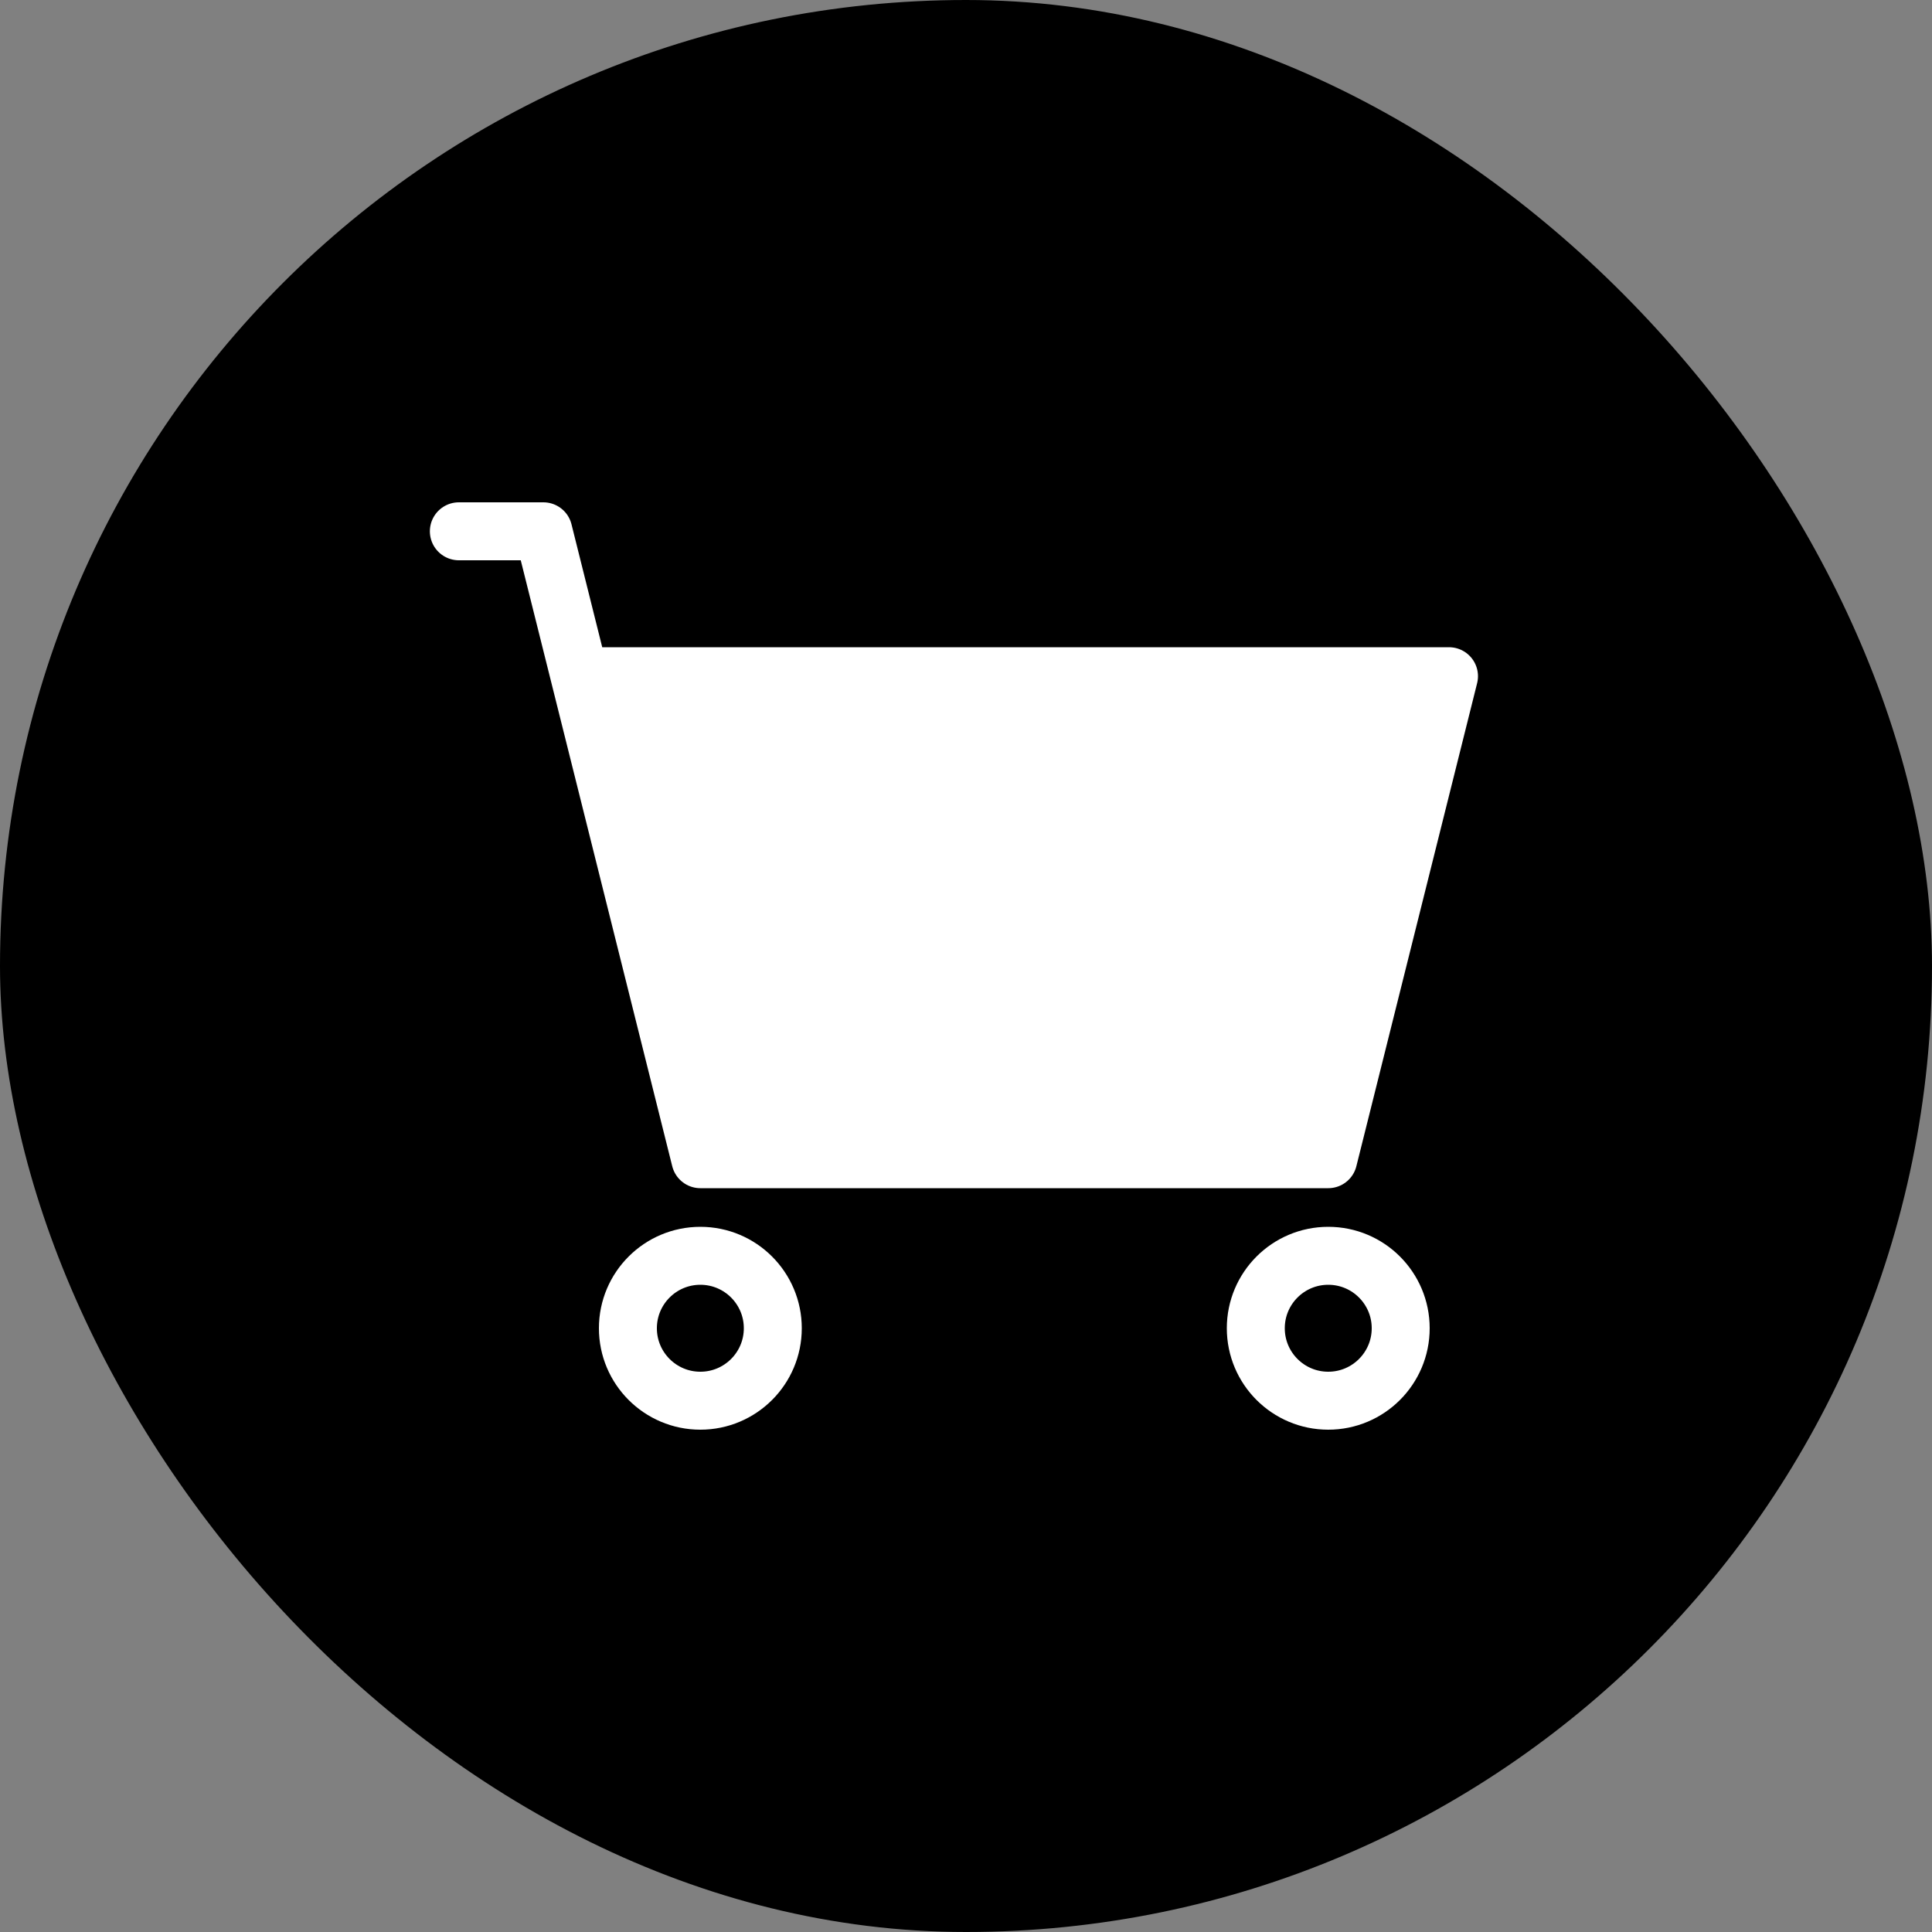
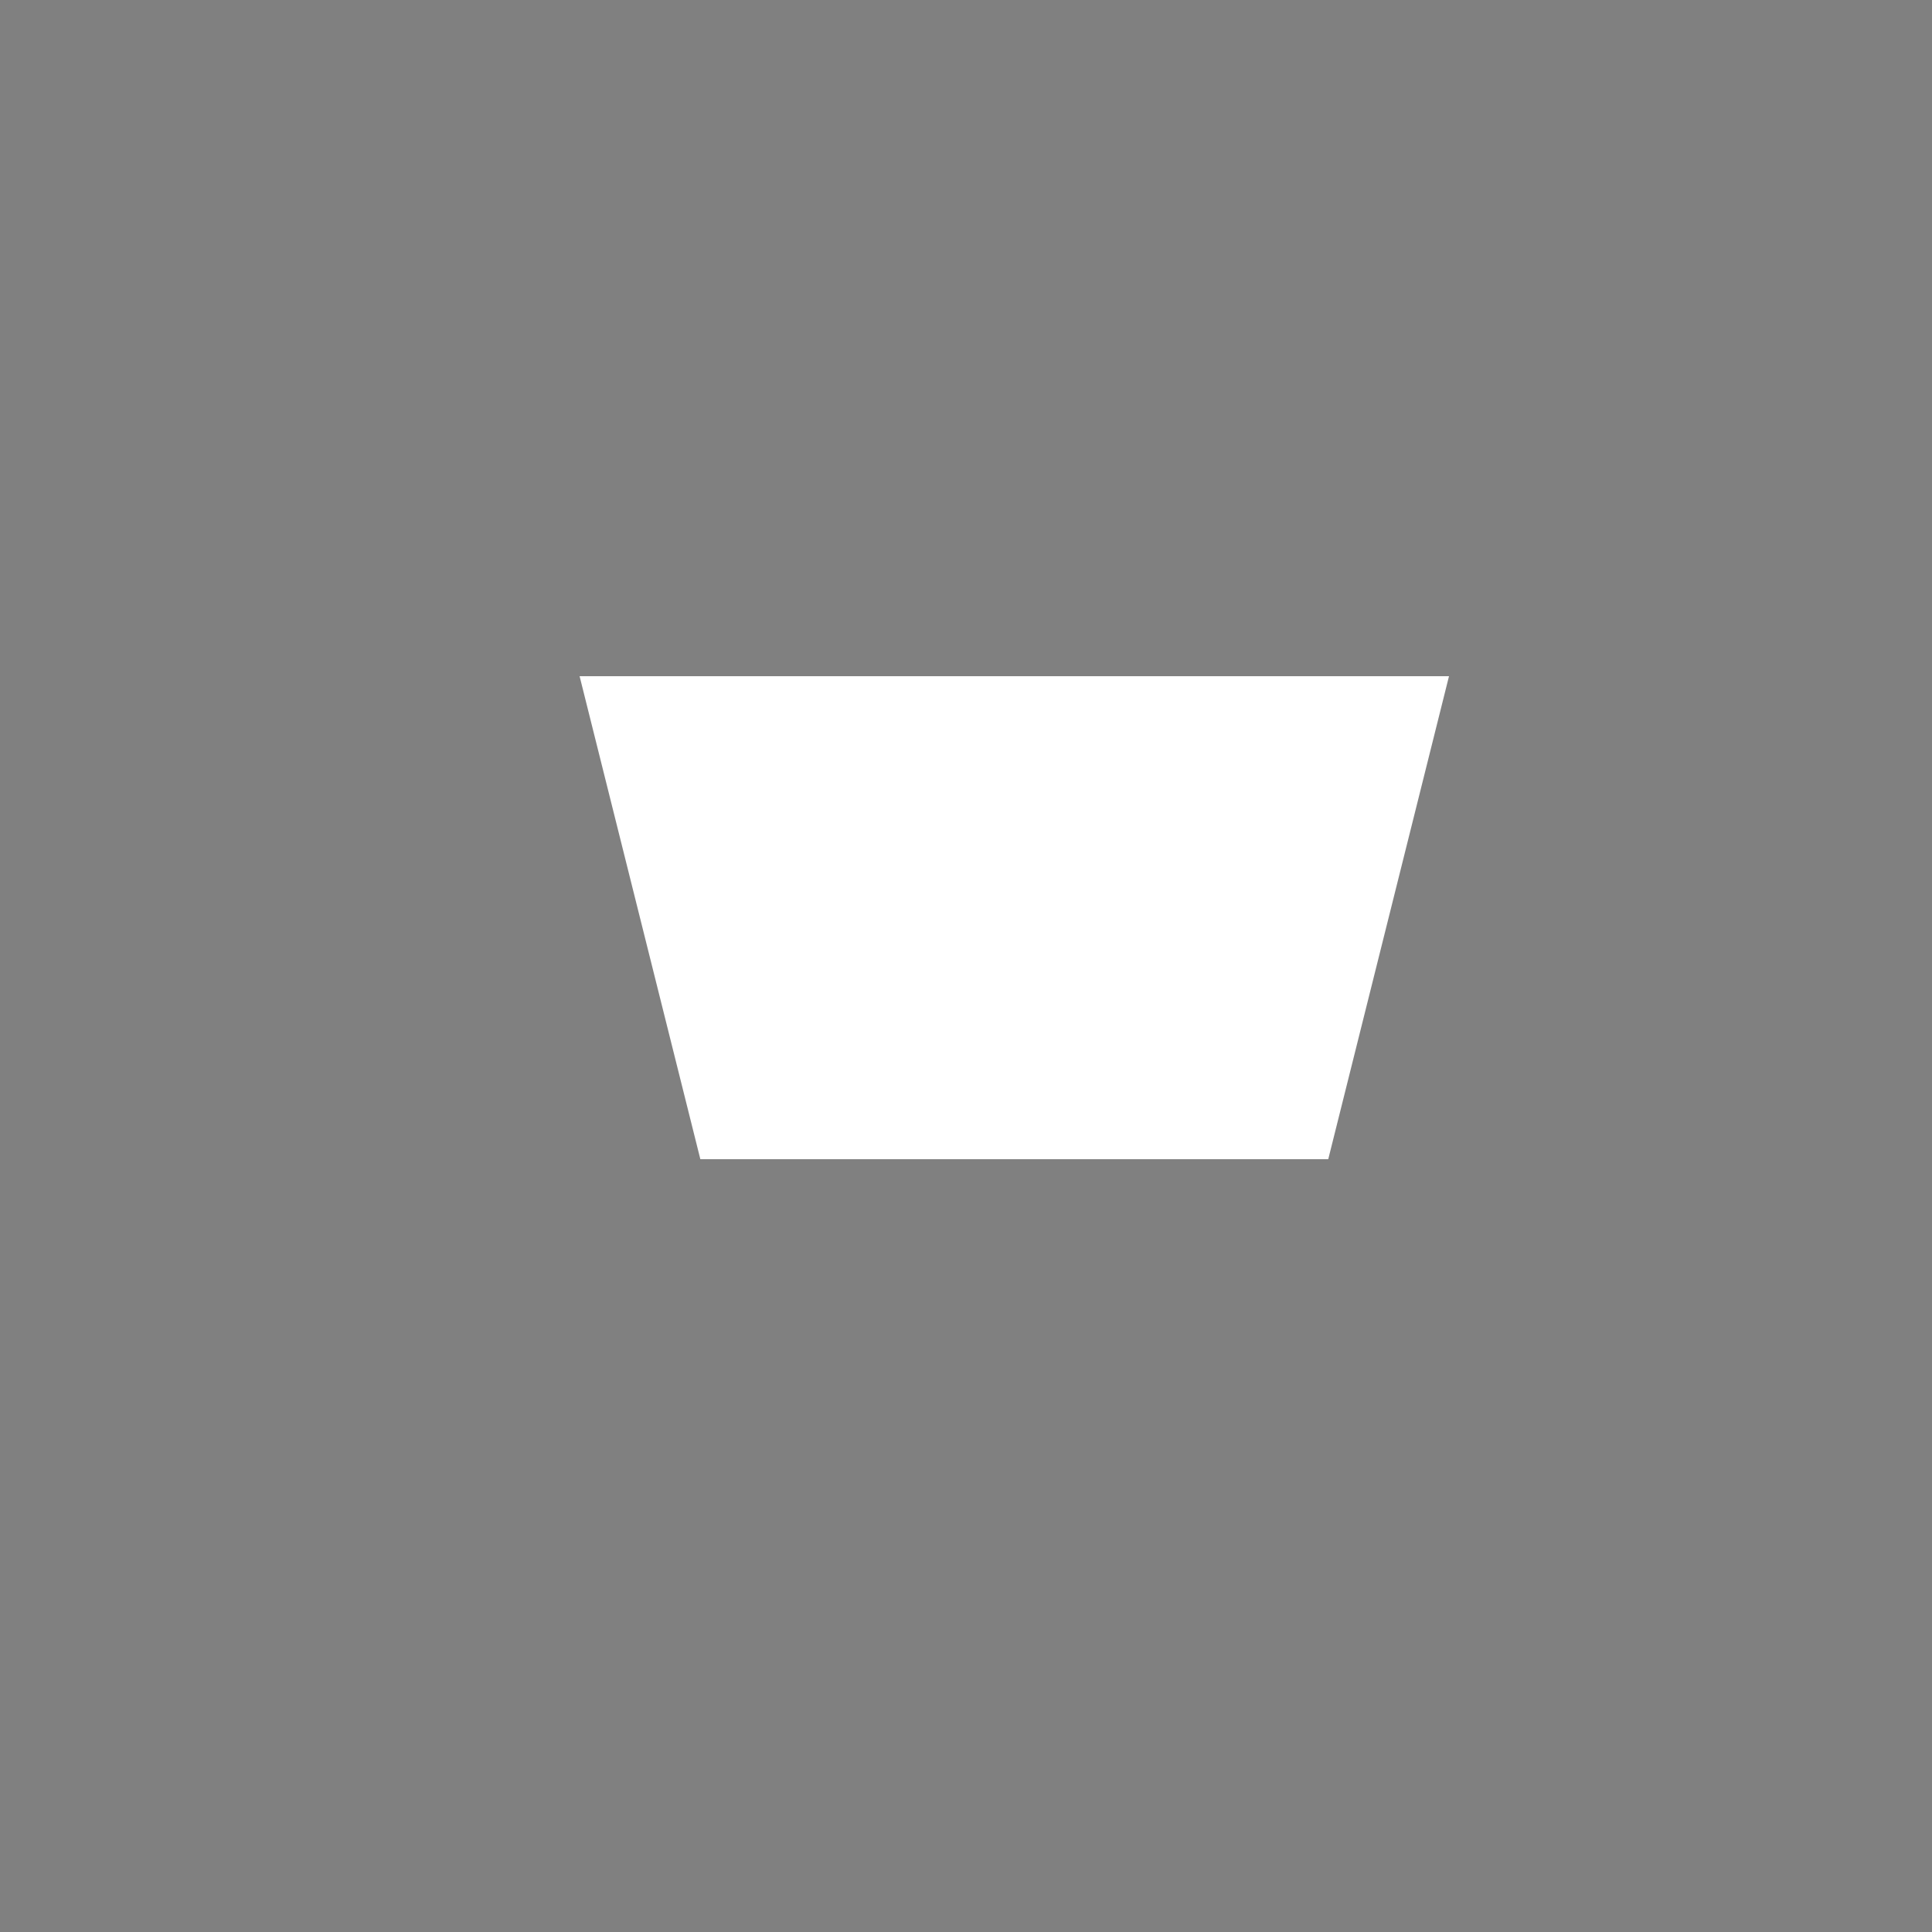
<svg xmlns="http://www.w3.org/2000/svg" width="100" height="100" viewBox="0 0 100 100" fill="none">
  <rect x="0" y="0" width="100" height="100" fill="#808080" stroke="none" />
-   <rect width="100" height="100" rx="50" fill="black" />
  <path d="M68.75 60H36.25L30 35H75L68.75 60Z" fill="white" />
-   <path d="M23.75 27.5H28.125L30 35M30 35L36.25 60H68.75L75 35H30Z" stroke="white" stroke-width="3" stroke-linecap="round" stroke-linejoin="round" />
-   <path d="M36.25 72.5C38.321 72.5 40 70.821 40 68.75C40 66.679 38.321 65 36.25 65C34.179 65 32.5 66.679 32.5 68.75C32.5 70.821 34.179 72.5 36.25 72.5Z" stroke="white" stroke-width="3" stroke-linecap="round" stroke-linejoin="round" />
-   <path d="M68.75 72.5C70.821 72.5 72.5 70.821 72.5 68.75C72.5 66.679 70.821 65 68.75 65C66.679 65 65 66.679 65 68.75C65 70.821 66.679 72.5 68.75 72.5Z" stroke="white" stroke-width="3" stroke-linecap="round" stroke-linejoin="round" />
</svg>